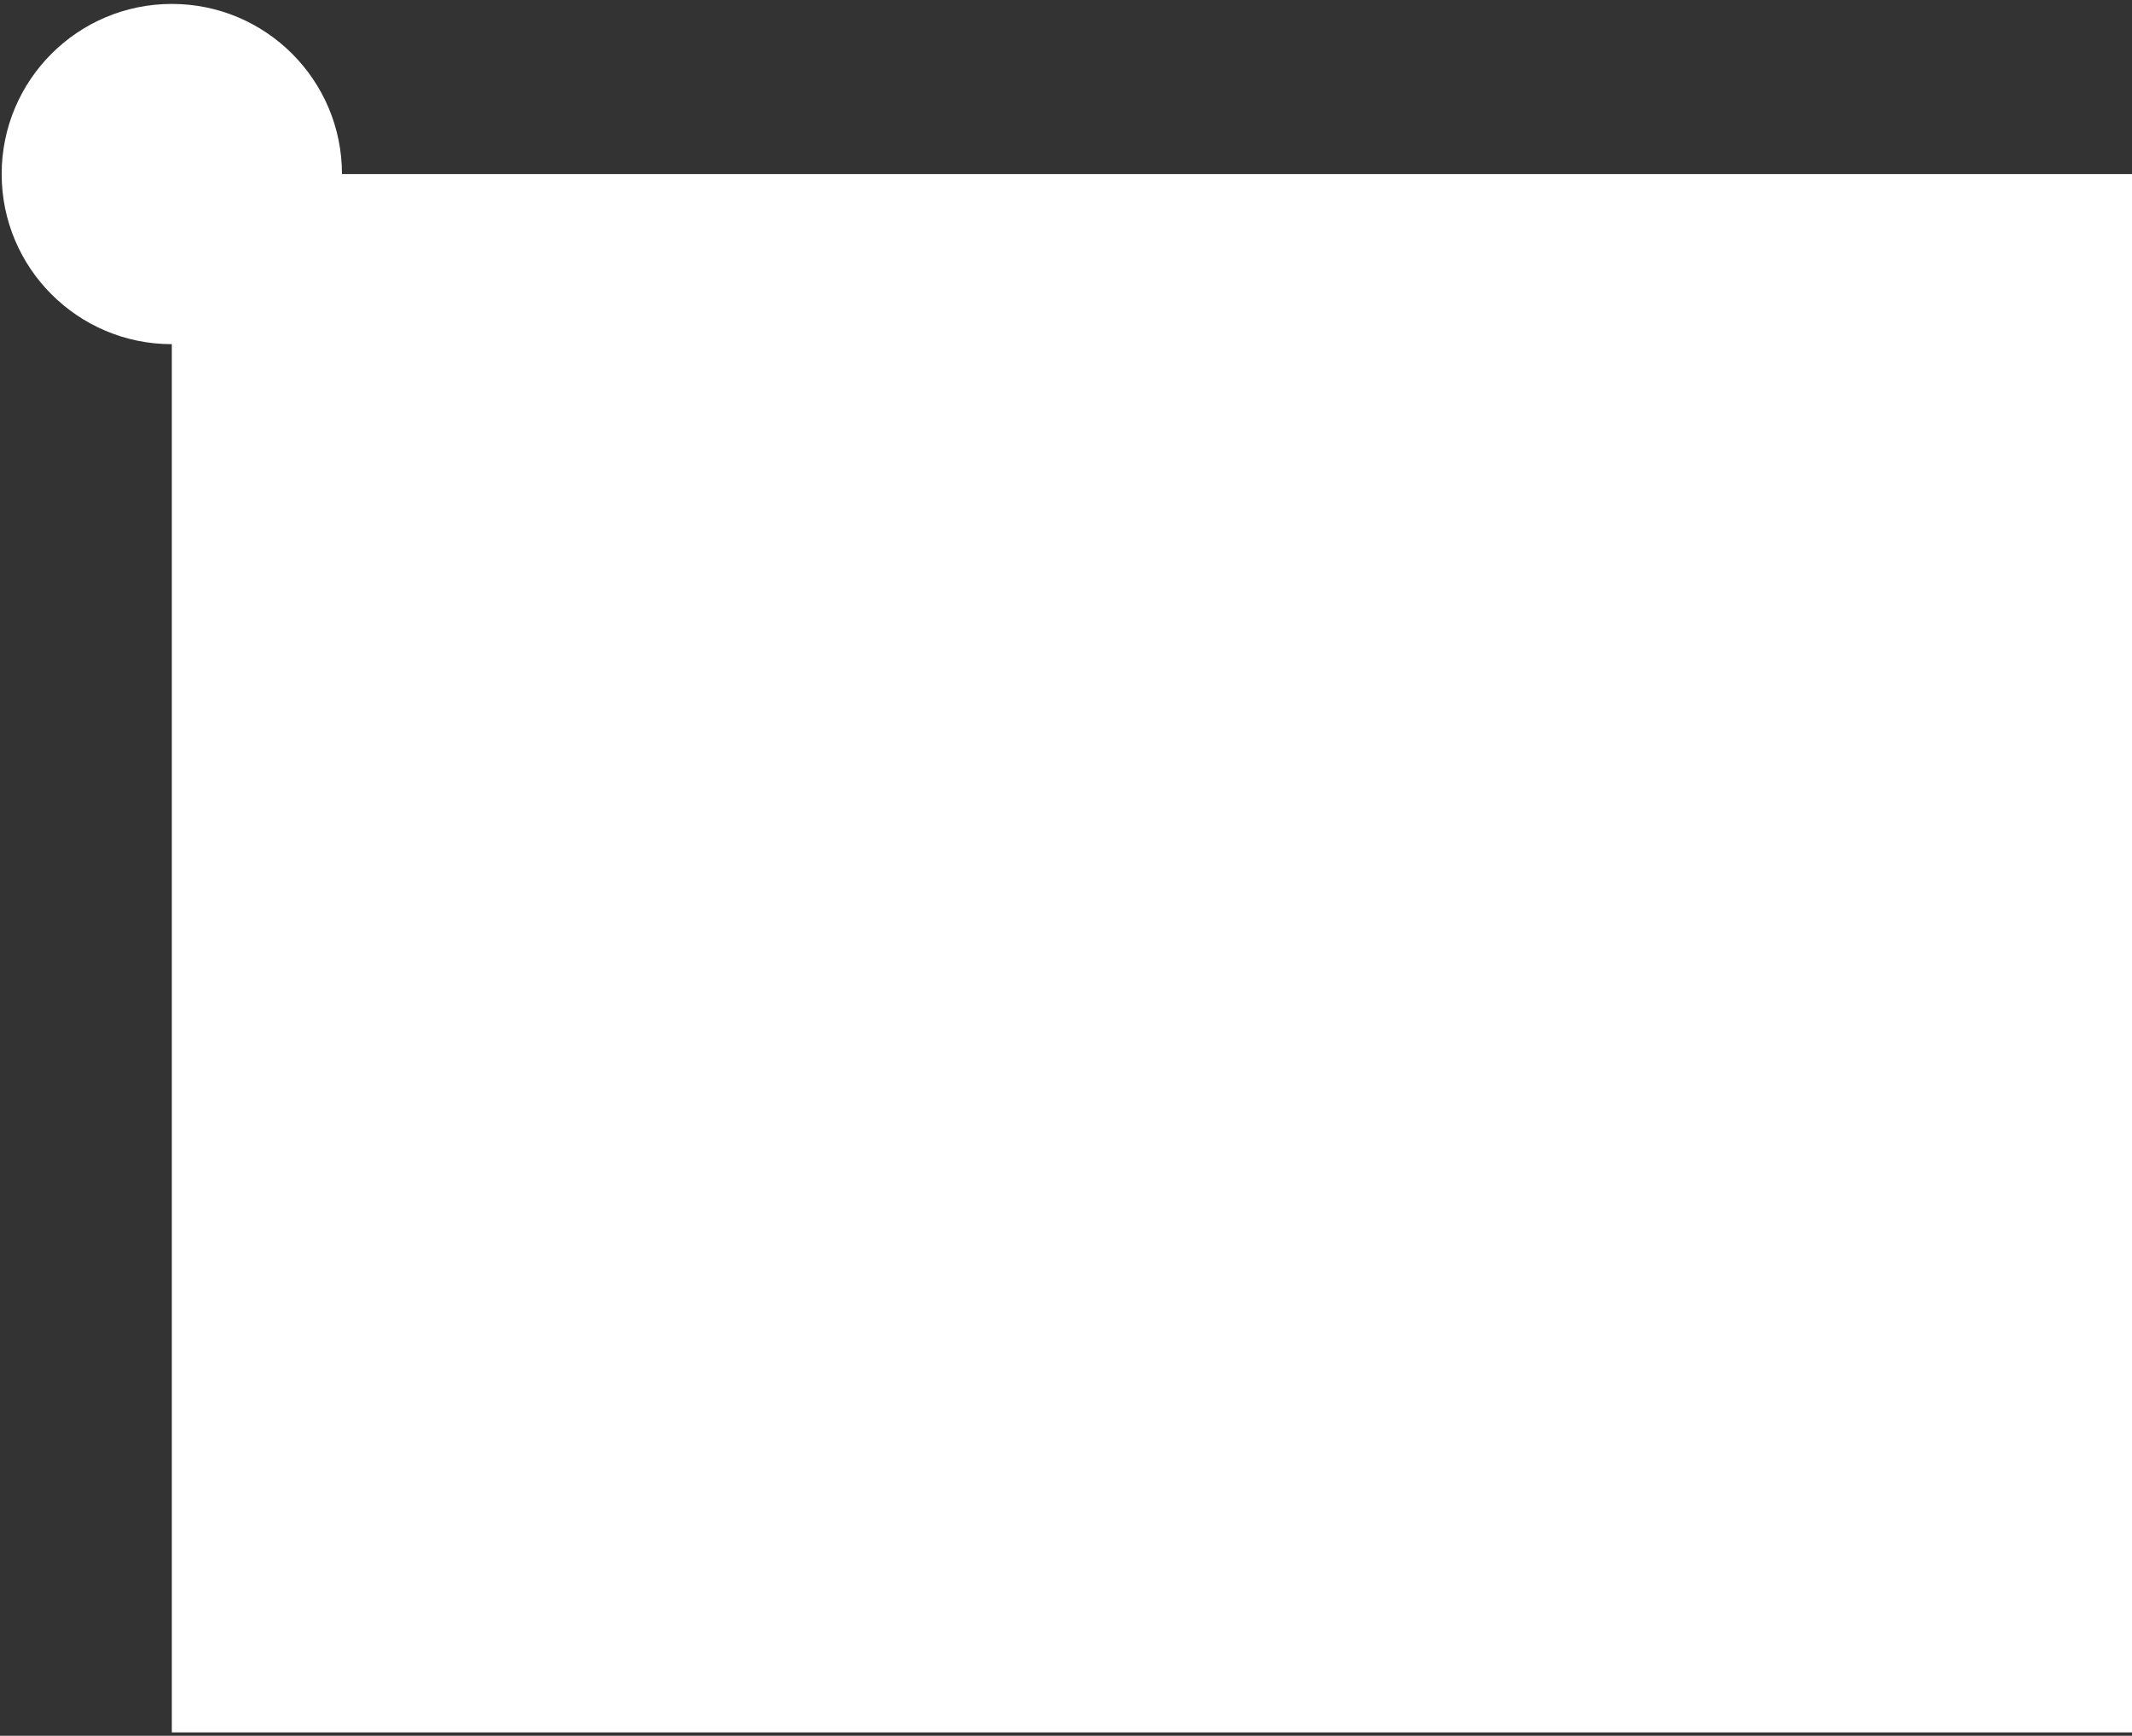
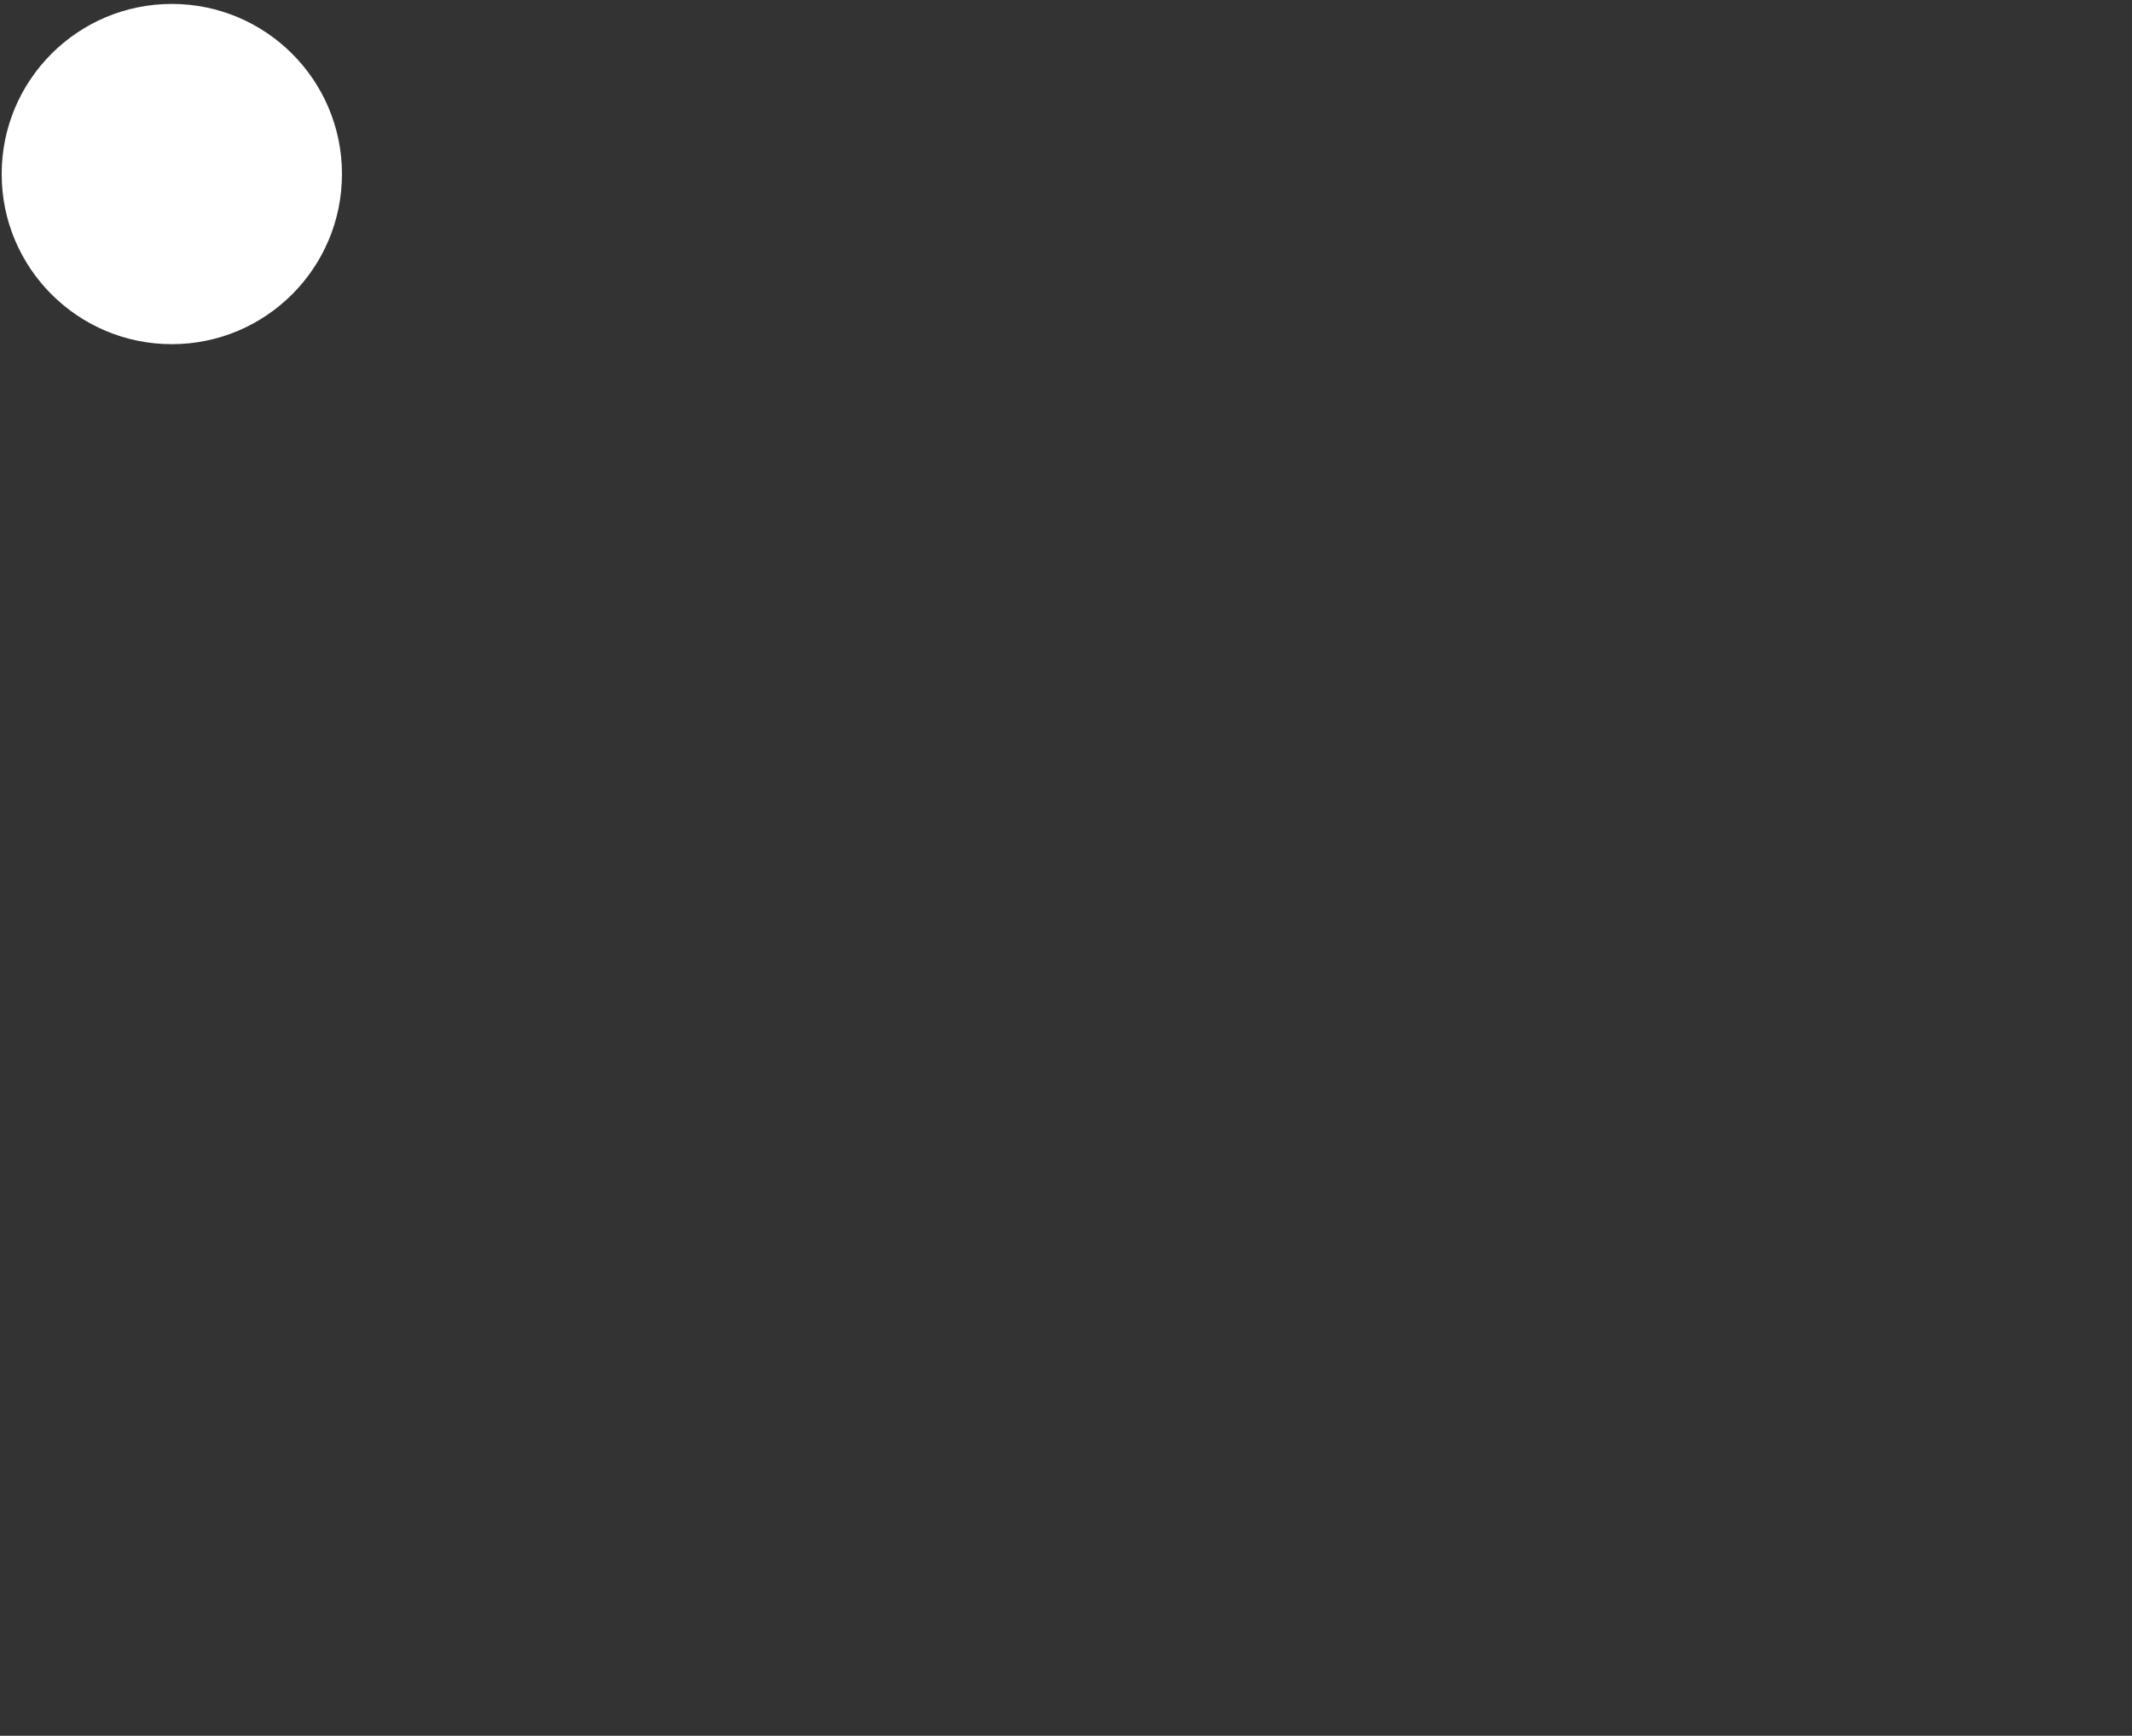
<svg xmlns="http://www.w3.org/2000/svg" width="350" height="285" viewBox="0 0 350 285" fill="none">
  <rect x="0" y="0" width="350" height="285" fill="#333333" stroke="none" />
-   <rect x="28.207" y="28.578" width="321.792" height="255.87" fill="white" />
  <circle cx="28.207" cy="28.578" r="27.933" fill="white" />
</svg>